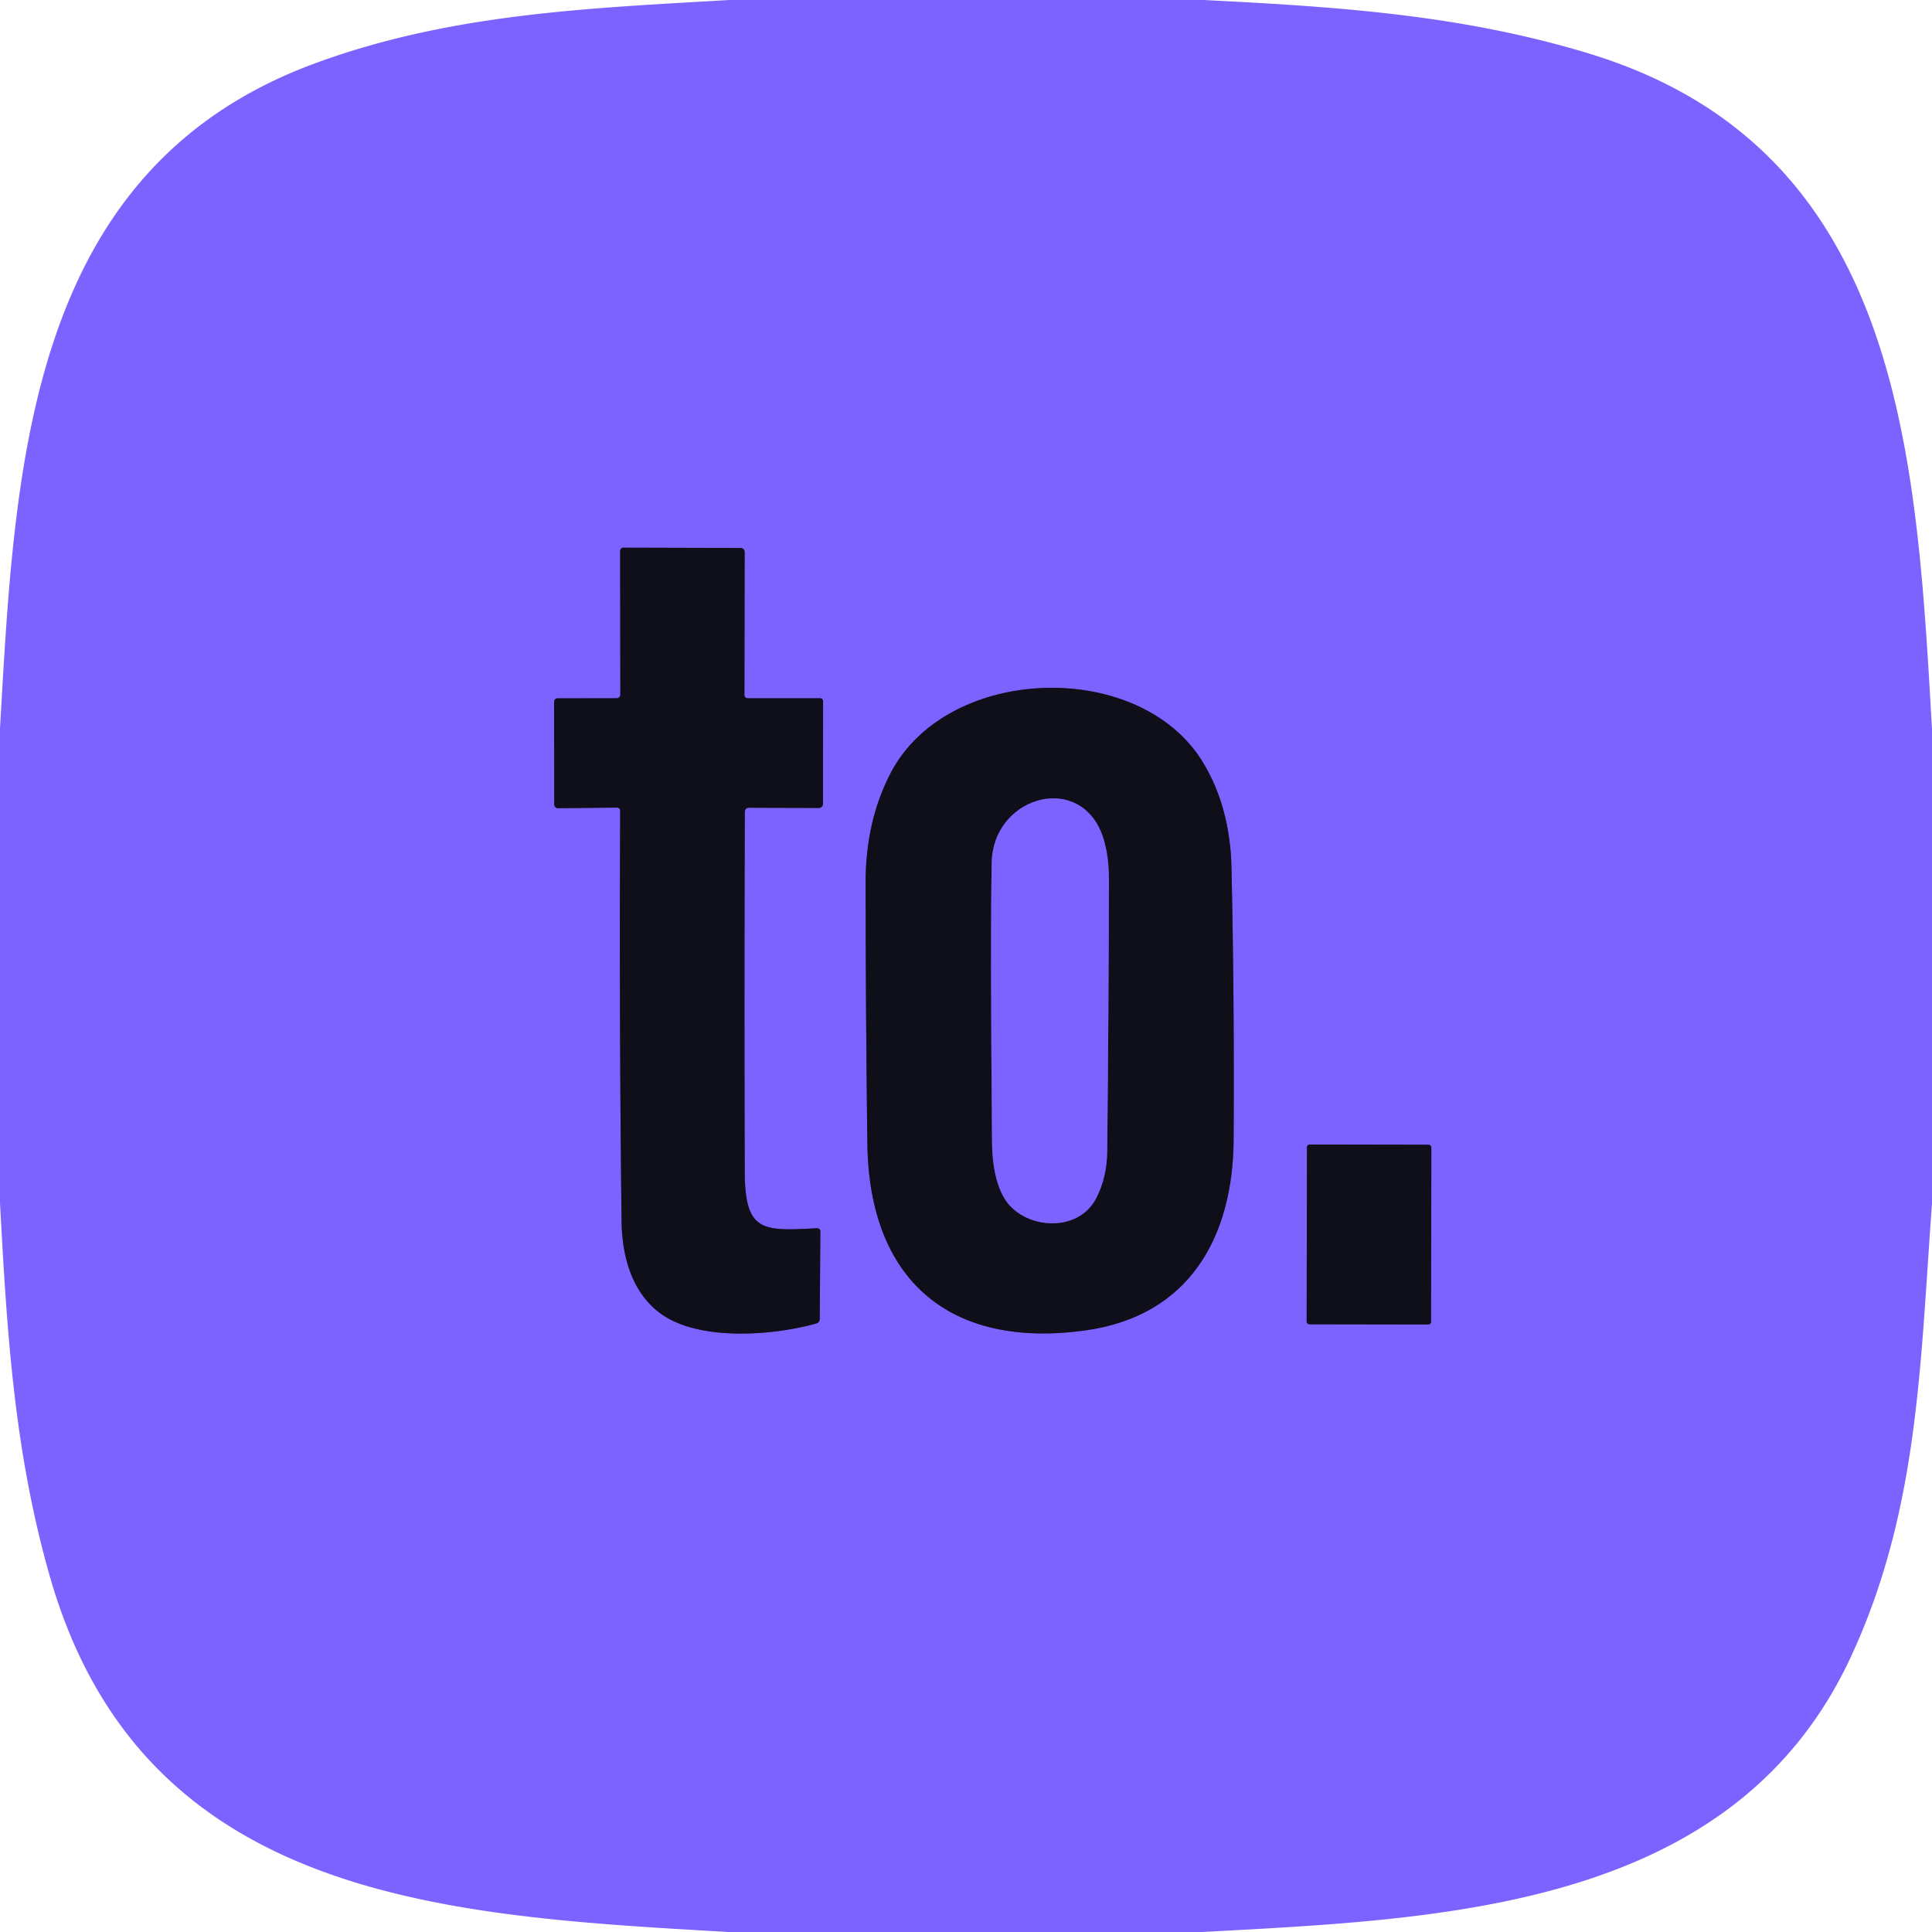
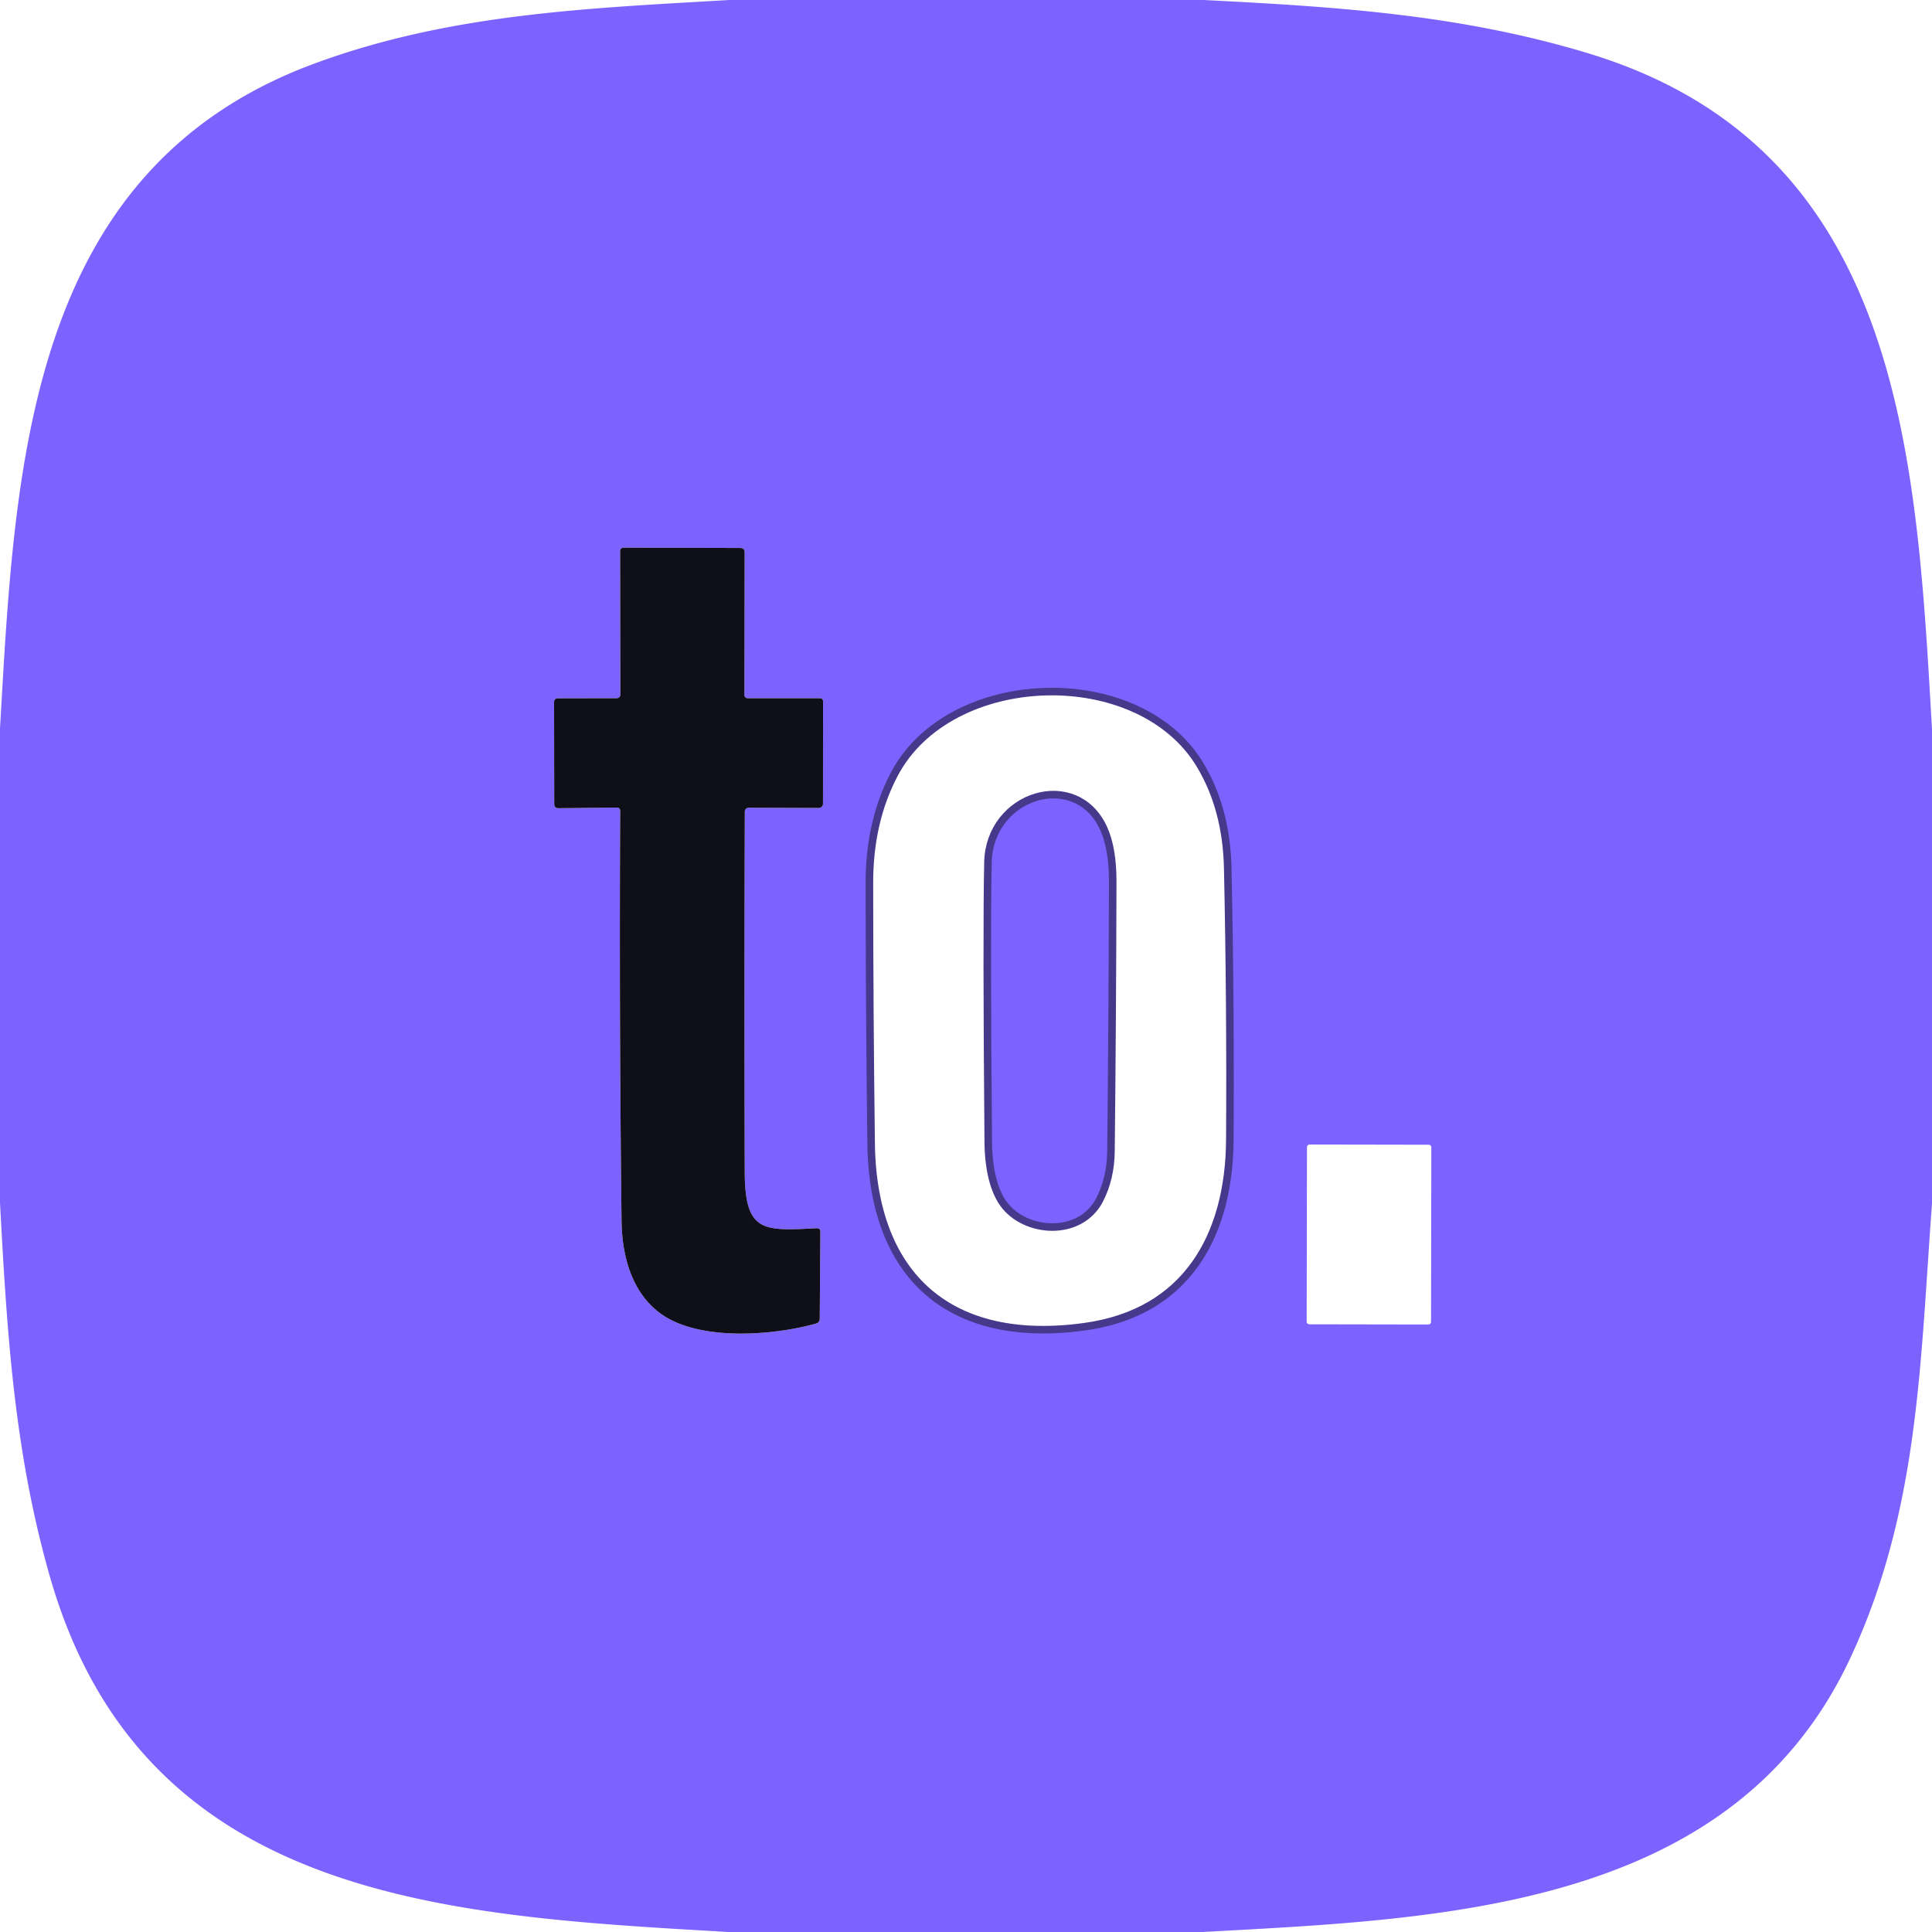
<svg xmlns="http://www.w3.org/2000/svg" version="1.1" viewBox="0.00 0.00 256.00 256.00">
  <g stroke-width="2.00" fill="none" stroke-linecap="butt">
-     <path stroke="#46398c" vector-effect="non-scaling-stroke" d="   M 81.72 92.52   L 73.95 92.53   Q 73.42 92.53 73.42 93.05   L 73.44 106.52   Q 73.44 107.09 74.02 107.09   L 81.71 107.01   Q 82.18 107.01 82.18 107.48   Q 82.04 134.51 82.36 161.75   C 82.42 166.33 83.63 171.11 87.42 173.97   C 92.47 177.76 102.36 176.99 108.12 175.38   Q 108.61 175.24 108.62 174.73   L 108.70 163.24   Q 108.70 162.72 108.19 162.75   C 101.06 163.12 98.71 163.29 98.68 155.25   Q 98.61 131.47 98.69 107.62   Q 98.69 107.03 99.28 107.03   L 108.49 107.06   A 0.56 0.56 0.0 0 0 109.05 106.51   L 109.06 92.92   A 0.40 0.39 90.0 0 0 108.67 92.52   L 99.08 92.52   A 0.44 0.43 0.6 0 1 98.64 92.08   L 98.67 73.20   Q 98.67 72.62 98.09 72.61   L 82.61 72.57   A 0.44 0.43 -0.0 0 0 82.17 73.00   L 82.20 92.03   A 0.49 0.48 -90.0 0 1 81.72 92.52" />
    <path stroke="#46398c" vector-effect="non-scaling-stroke" d="   M 114.93 151.50   C 115.15 169.61 125.84 178.80 143.85 176.28   C 157.58 174.36 163.38 163.94 163.46 151.00   Q 163.57 133.00 163.18 115.01   Q 163.00 106.99 159.43 101.07   C 151.10 87.25 125.63 88.02 118.07 102.33   Q 114.69 108.74 114.70 117.00   Q 114.71 134.25 114.93 151.50" />
-     <path stroke="#46398c" vector-effect="non-scaling-stroke" d="   M 189.66 152.034   A 0.35 0.35 0.0 0 0 189.311 151.684   L 173.531 151.656   A 0.35 0.35 0.0 0 0 173.18 152.006   L 173.14 175.126   A 0.35 0.35 0.0 0 0 173.489 175.476   L 189.269 175.504   A 0.35 0.35 0.0 0 0 189.62 175.154   L 189.66 152.034" />
    <path stroke="#46398c" vector-effect="non-scaling-stroke" d="   M 145.78 109.97   C 142.36 102.45 131.60 105.80 131.41 114.25   Q 131.21 123.59 131.45 151.50   C 131.48 154.18 131.97 157.23 133.34 159.17   C 135.98 162.88 142.88 163.39 145.26 158.75   Q 146.68 156.00 146.71 152.50   Q 146.90 134.63 146.94 116.75   Q 146.94 112.53 145.78 109.97" />
  </g>
  <path fill="#7c62ff" d="   M 96.63 0.00   L 159.50 0.00   C 177.05 0.89 193.54 1.93 210.47 7.07   C 252.12 19.70 253.92 60.48 256.00 96.63   L 256.00 159.50   C 254.43 180.46 254.30 200.17 245.18 219.69   C 229.59 253.09 191.02 254.25 159.37 256.00   L 96.50 256.00   C 59.53 253.84 19.00 252.04 6.63 208.97   C 1.87 192.37 0.92 176.50 0.00 159.37   L 0.00 96.50   C 2.00 62.16 3.38 22.47 41.78 8.38   C 59.68 1.80 77.84 1.10 96.63 0.00   Z   M 81.72 92.52   L 73.95 92.53   Q 73.42 92.53 73.42 93.05   L 73.44 106.52   Q 73.44 107.09 74.02 107.09   L 81.71 107.01   Q 82.18 107.01 82.18 107.48   Q 82.04 134.51 82.36 161.75   C 82.42 166.33 83.63 171.11 87.42 173.97   C 92.47 177.76 102.36 176.99 108.12 175.38   Q 108.61 175.24 108.62 174.73   L 108.70 163.24   Q 108.70 162.72 108.19 162.75   C 101.06 163.12 98.71 163.29 98.68 155.25   Q 98.61 131.47 98.69 107.62   Q 98.69 107.03 99.28 107.03   L 108.49 107.06   A 0.56 0.56 0.0 0 0 109.05 106.51   L 109.06 92.92   A 0.40 0.39 90.0 0 0 108.67 92.52   L 99.08 92.52   A 0.44 0.43 0.6 0 1 98.64 92.08   L 98.67 73.20   Q 98.67 72.62 98.09 72.61   L 82.61 72.57   A 0.44 0.43 -0.0 0 0 82.17 73.00   L 82.20 92.03   A 0.49 0.48 -90.0 0 1 81.72 92.52   Z   M 114.93 151.50   C 115.15 169.61 125.84 178.80 143.85 176.28   C 157.58 174.36 163.38 163.94 163.46 151.00   Q 163.57 133.00 163.18 115.01   Q 163.00 106.99 159.43 101.07   C 151.10 87.25 125.63 88.02 118.07 102.33   Q 114.69 108.74 114.70 117.00   Q 114.71 134.25 114.93 151.50   Z   M 189.66 152.034   A 0.35 0.35 0.0 0 0 189.311 151.684   L 173.531 151.656   A 0.35 0.35 0.0 0 0 173.18 152.006   L 173.14 175.126   A 0.35 0.35 0.0 0 0 173.489 175.476   L 189.269 175.504   A 0.35 0.35 0.0 0 0 189.62 175.154   L 189.66 152.034   Z" />
  <path fill="#0f0f19" d="   M 82.20 92.03   L 82.17 73.00   A 0.44 0.43 -0.0 0 1 82.61 72.57   L 98.09 72.61   Q 98.67 72.62 98.67 73.20   L 98.64 92.08   A 0.44 0.43 0.6 0 0 99.08 92.52   L 108.67 92.52   A 0.40 0.39 -90.0 0 1 109.06 92.92   L 109.05 106.51   A 0.56 0.56 0.0 0 1 108.49 107.06   L 99.28 107.03   Q 98.69 107.03 98.69 107.62   Q 98.61 131.47 98.68 155.25   C 98.71 163.29 101.06 163.12 108.19 162.75   Q 108.70 162.72 108.70 163.24   L 108.62 174.73   Q 108.61 175.24 108.12 175.38   C 102.36 176.99 92.47 177.76 87.42 173.97   C 83.63 171.11 82.42 166.33 82.36 161.75   Q 82.04 134.51 82.18 107.48   Q 82.18 107.01 81.71 107.01   L 74.02 107.09   Q 73.44 107.09 73.44 106.52   L 73.42 93.05   Q 73.42 92.53 73.95 92.53   L 81.72 92.52   A 0.49 0.48 -90.0 0 0 82.20 92.03   Z" />
-   <path fill="#0f0f19" d="   M 143.85 176.28   C 125.84 178.80 115.15 169.61 114.93 151.50   Q 114.71 134.25 114.70 117.00   Q 114.69 108.74 118.07 102.33   C 125.63 88.02 151.10 87.25 159.43 101.07   Q 163.00 106.99 163.18 115.01   Q 163.57 133.00 163.46 151.00   C 163.38 163.94 157.58 174.36 143.85 176.28   Z   M 145.78 109.97   C 142.36 102.45 131.60 105.80 131.41 114.25   Q 131.21 123.59 131.45 151.50   C 131.48 154.18 131.97 157.23 133.34 159.17   C 135.98 162.88 142.88 163.39 145.26 158.75   Q 146.68 156.00 146.71 152.50   Q 146.90 134.63 146.94 116.75   Q 146.94 112.53 145.78 109.97   Z" />
  <path fill="#7c62ff" d="   M 131.41 114.25   C 131.60 105.80 142.36 102.45 145.78 109.97   Q 146.94 112.53 146.94 116.75   Q 146.90 134.63 146.71 152.50   Q 146.68 156.00 145.26 158.75   C 142.88 163.39 135.98 162.88 133.34 159.17   C 131.97 157.23 131.48 154.18 131.45 151.50   Q 131.21 123.59 131.41 114.25   Z" />
-   <rect fill="#0f0f19" x="-8.24" y="-11.91" transform="translate(181.40,163.58) rotate(0.1)" width="16.48" height="23.82" rx="0.35" />
</svg>